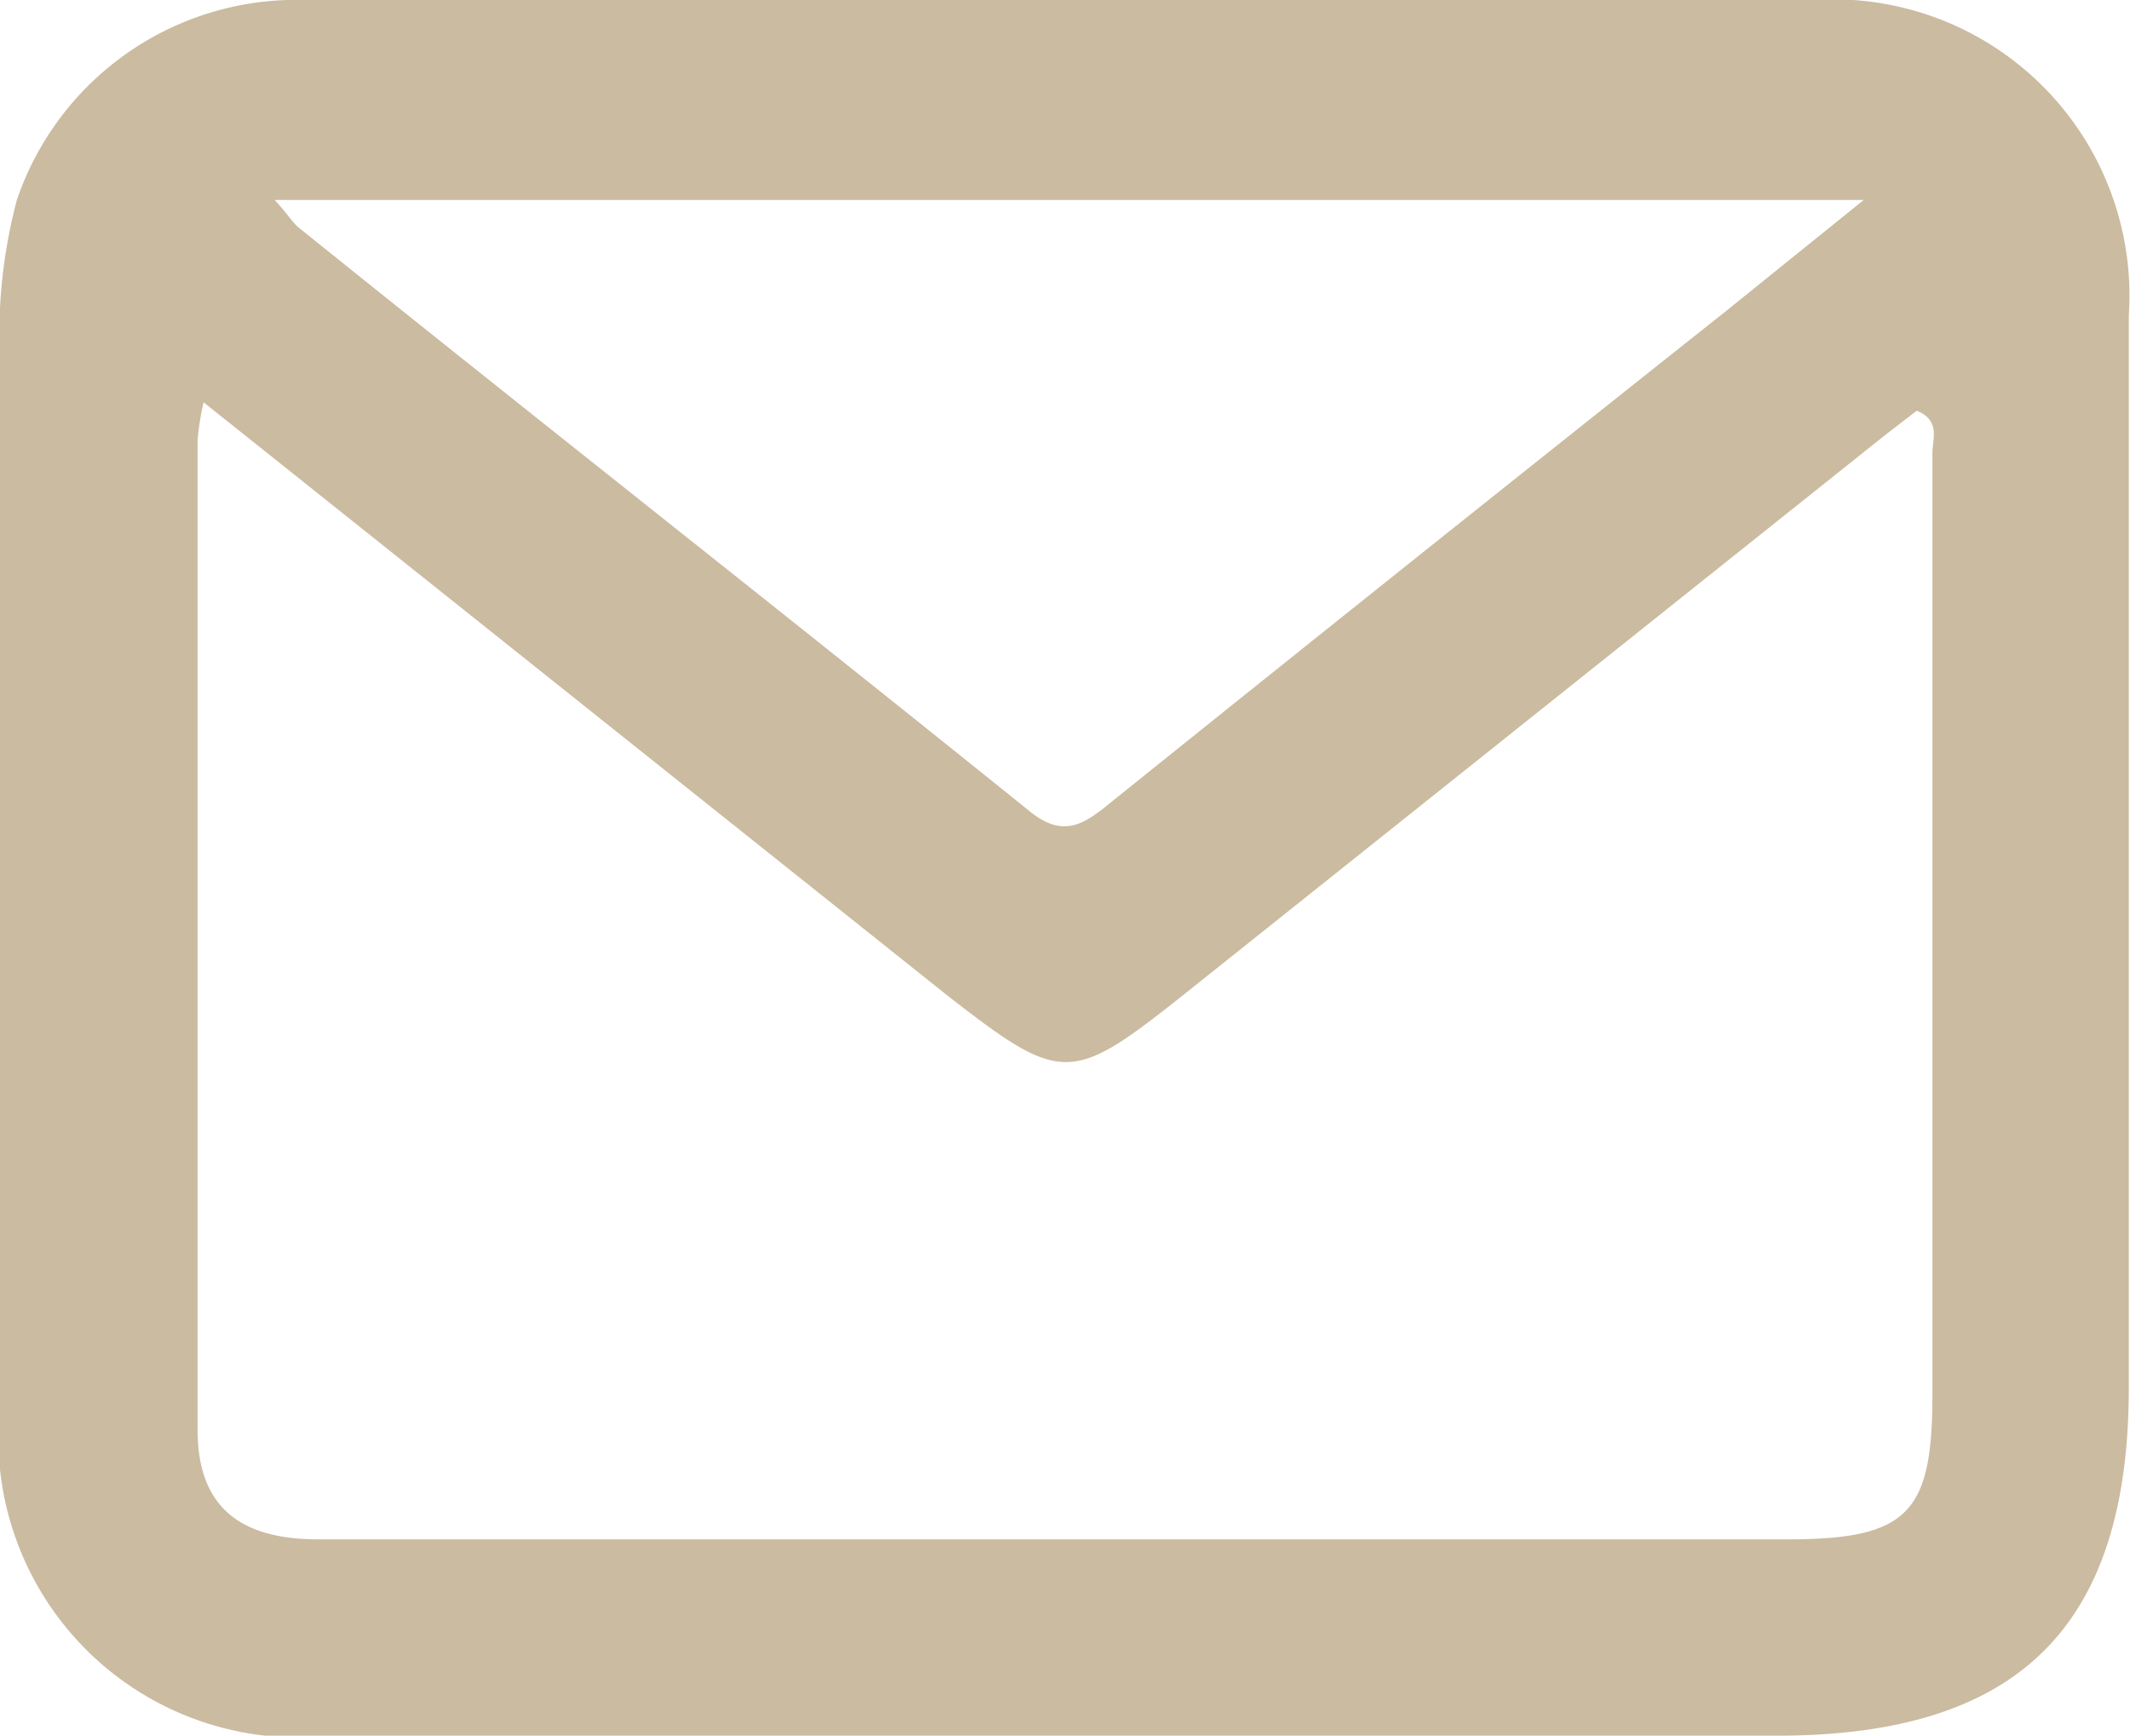
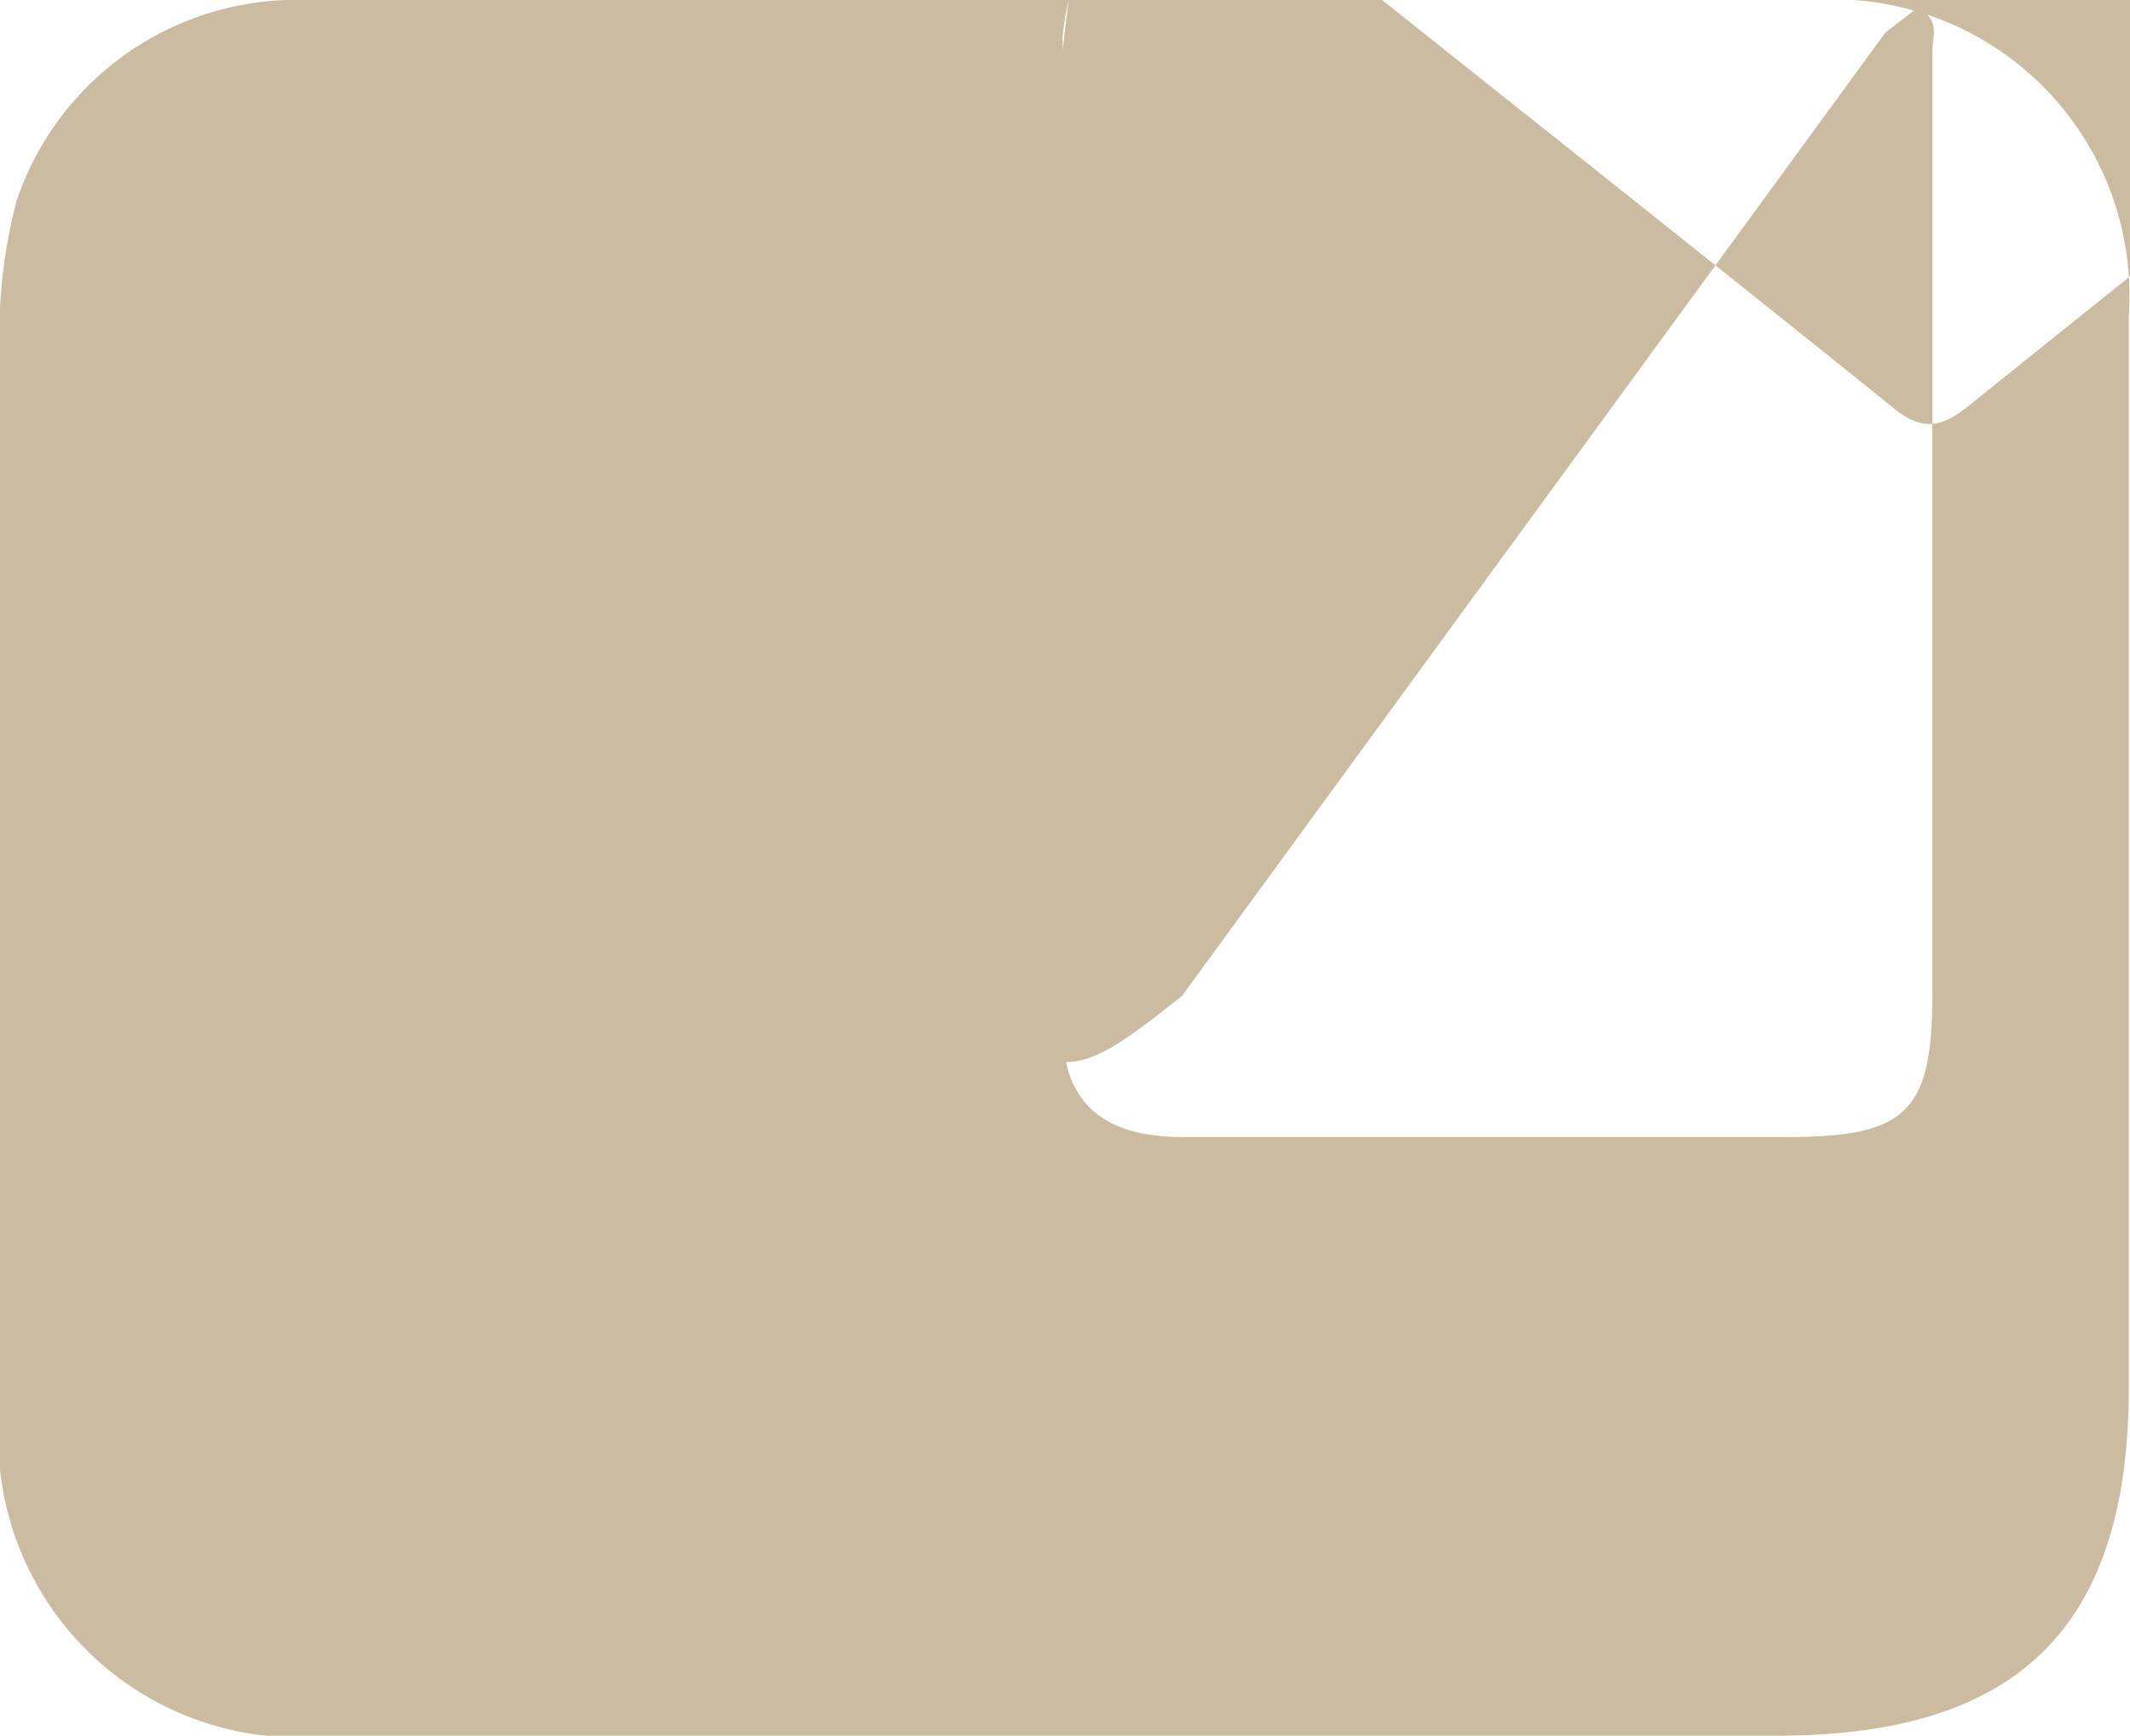
<svg xmlns="http://www.w3.org/2000/svg" viewBox="0 0 17.68 14.41">
  <defs>
    <style>.cls-1{fill:#cbbba0;}</style>
  </defs>
  <g id="Laag_2" data-name="Laag 2">
    <g id="Laag_1-2" data-name="Laag 1">
-       <path class="cls-1" d="M8.87,0h6.18a2.46,2.46,0,0,1,2.62,2.62c0,3,0,5.93,0,8.9,0,2-.93,2.89-2.92,2.89h-12A2.49,2.49,0,0,1,0,11.67V3A4.37,4.37,0,0,1,.14,1.66,2.45,2.45,0,0,1,2.53,0ZM1.69,3.34a2.26,2.26,0,0,0-.05.31c0,2.74,0,5.48,0,8.22,0,.63.34.91,1,.91H14.84c1,0,1.2-.22,1.2-1.2,0-2.61,0-5.21,0-7.82,0-.11.07-.27-.13-.35l-.26.2L9.81,8.27c-.92.73-1,.73-1.94,0Zm.59-1.68c.11.12.15.19.2.23,2,1.61,4.05,3.22,6.06,4.84.28.23.45.12.67-.06q2.55-2.05,5.12-4.09l1.14-.92Z" />
+       <path class="cls-1" d="M8.87,0h6.18a2.46,2.46,0,0,1,2.62,2.62c0,3,0,5.93,0,8.9,0,2-.93,2.89-2.92,2.89h-12A2.49,2.49,0,0,1,0,11.67V3A4.37,4.37,0,0,1,.14,1.66,2.45,2.45,0,0,1,2.53,0Za2.26,2.26,0,0,0-.05.31c0,2.74,0,5.48,0,8.22,0,.63.34.91,1,.91H14.84c1,0,1.2-.22,1.2-1.2,0-2.61,0-5.21,0-7.82,0-.11.07-.27-.13-.35l-.26.2L9.81,8.27c-.92.73-1,.73-1.94,0Zm.59-1.68c.11.12.15.19.2.23,2,1.61,4.05,3.22,6.06,4.84.28.23.45.12.67-.06q2.55-2.05,5.12-4.09l1.14-.92Z" />
    </g>
  </g>
</svg>